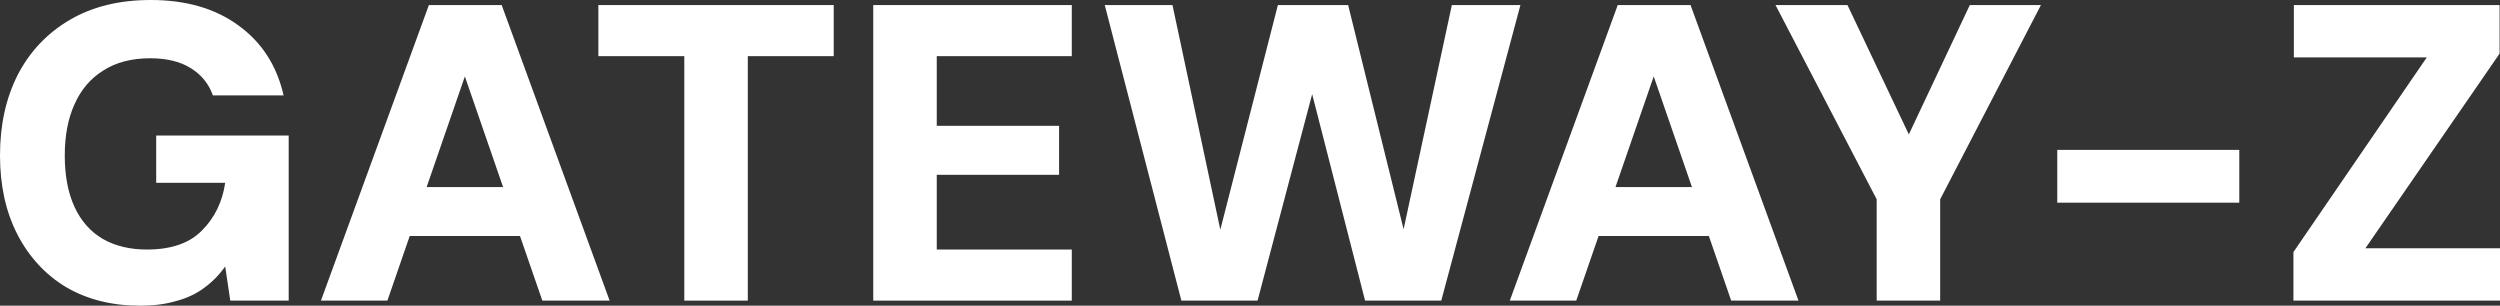
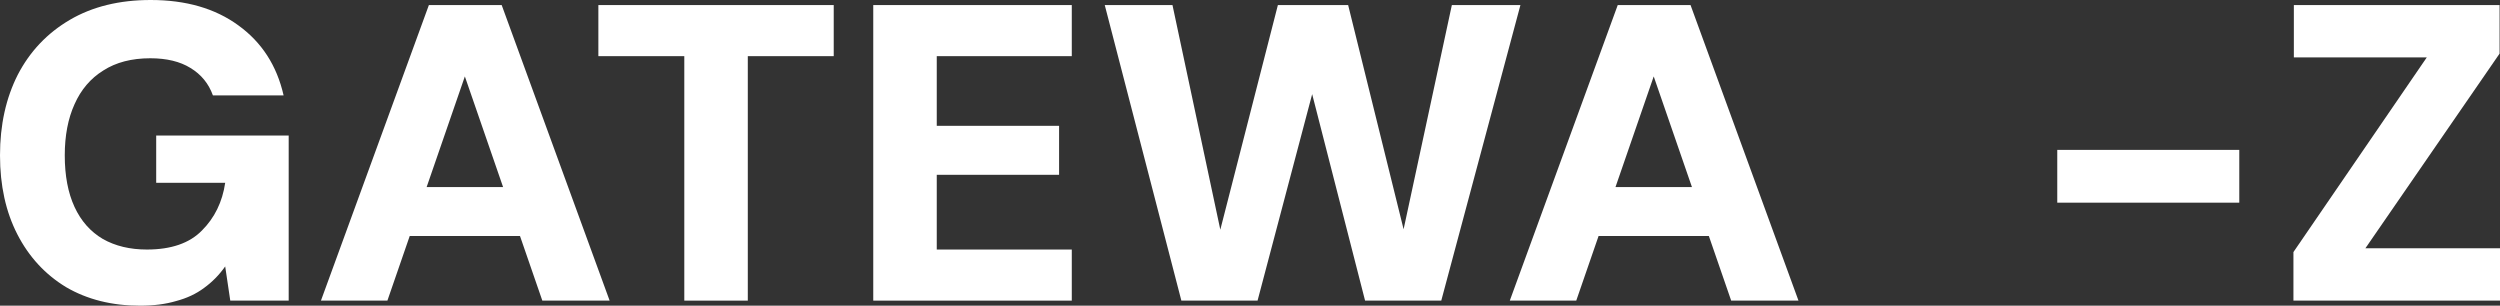
<svg xmlns="http://www.w3.org/2000/svg" width="826" height="101" viewBox="0 0 826 101" fill="none">
  <rect x="0" y="0" width="826" height="101" fill="#333333" stroke="none" />
  <path d="M46.292 101C36.968 101 28.81 98.954 21.817 94.862C14.918 90.677 9.557 84.864 5.734 77.424C1.911 69.984 0 61.288 0 51.337C0 41.293 1.958 32.411 5.874 24.692C9.883 16.973 15.617 10.928 23.076 6.557C30.535 2.186 39.439 0 49.789 0C61.443 0 71.093 2.79 78.739 8.37C86.478 13.95 91.466 21.669 93.703 31.528H70.347C68.949 27.622 66.478 24.599 62.935 22.46C59.485 20.321 55.056 19.251 49.649 19.251C43.495 19.251 38.321 20.6 34.125 23.297C29.929 25.901 26.759 29.621 24.615 34.457C22.47 39.2 21.398 44.827 21.398 51.337C21.398 58.033 22.47 63.706 24.615 68.356C26.759 73.007 29.883 76.54 33.985 78.959C38.087 81.284 42.936 82.446 48.53 82.446C56.548 82.446 62.609 80.354 66.711 76.168C70.907 71.983 73.471 66.729 74.403 60.405H51.607V44.78H95.382V99.326H76.082L74.403 88.026C72.445 90.816 70.114 93.188 67.41 95.141C64.8 97.094 61.723 98.535 58.18 99.466C54.73 100.488 50.768 101 46.292 101Z" fill="white" />
  <path d="M106.039 99.326L141.702 1.674H165.757L201.421 99.326H179.184L153.59 25.25L127.996 99.326H106.039ZM121.563 77.982L127.157 61.8H178.484L183.939 77.982H121.563Z" fill="white" />
  <path d="M226.093 99.326V18.554H197.702V1.674H275.462V18.554H247.072V99.326H226.093Z" fill="white" />
  <path d="M288.525 99.326V1.674H354.117V18.554H309.503V41.572H349.921V57.754H309.503V82.446H354.117V99.326H288.525Z" fill="white" />
  <path d="M390.324 99.326L365.01 1.674H387.387L403.191 75.889L422.211 1.674H445.427L463.749 75.75L479.692 1.674H502.349L476.196 99.326H451.022L433.54 31.109L415.498 99.326H390.324Z" fill="white" />
  <path d="M498.837 99.326L534.5 1.674H558.555L594.219 99.326H571.982L546.388 25.25L520.794 99.326H498.837ZM514.361 77.982L519.955 61.8H571.282L576.737 77.982H514.361Z" fill="white" />
-   <path d="M620.056 99.326V65.845L586.63 1.674H610.406L632.643 48.547H628.727L650.824 1.674H674.32L641.034 65.845V99.326H620.056Z" fill="white" />
  <path d="M679.72 66.961V49.523H739.858V66.961H679.72Z" fill="white" />
  <path d="M757.75 99.326V83.283L801.805 18.972H757.89V1.674H825.86V17.717L781.526 82.028H826V99.326H757.75Z" fill="white" />
</svg>